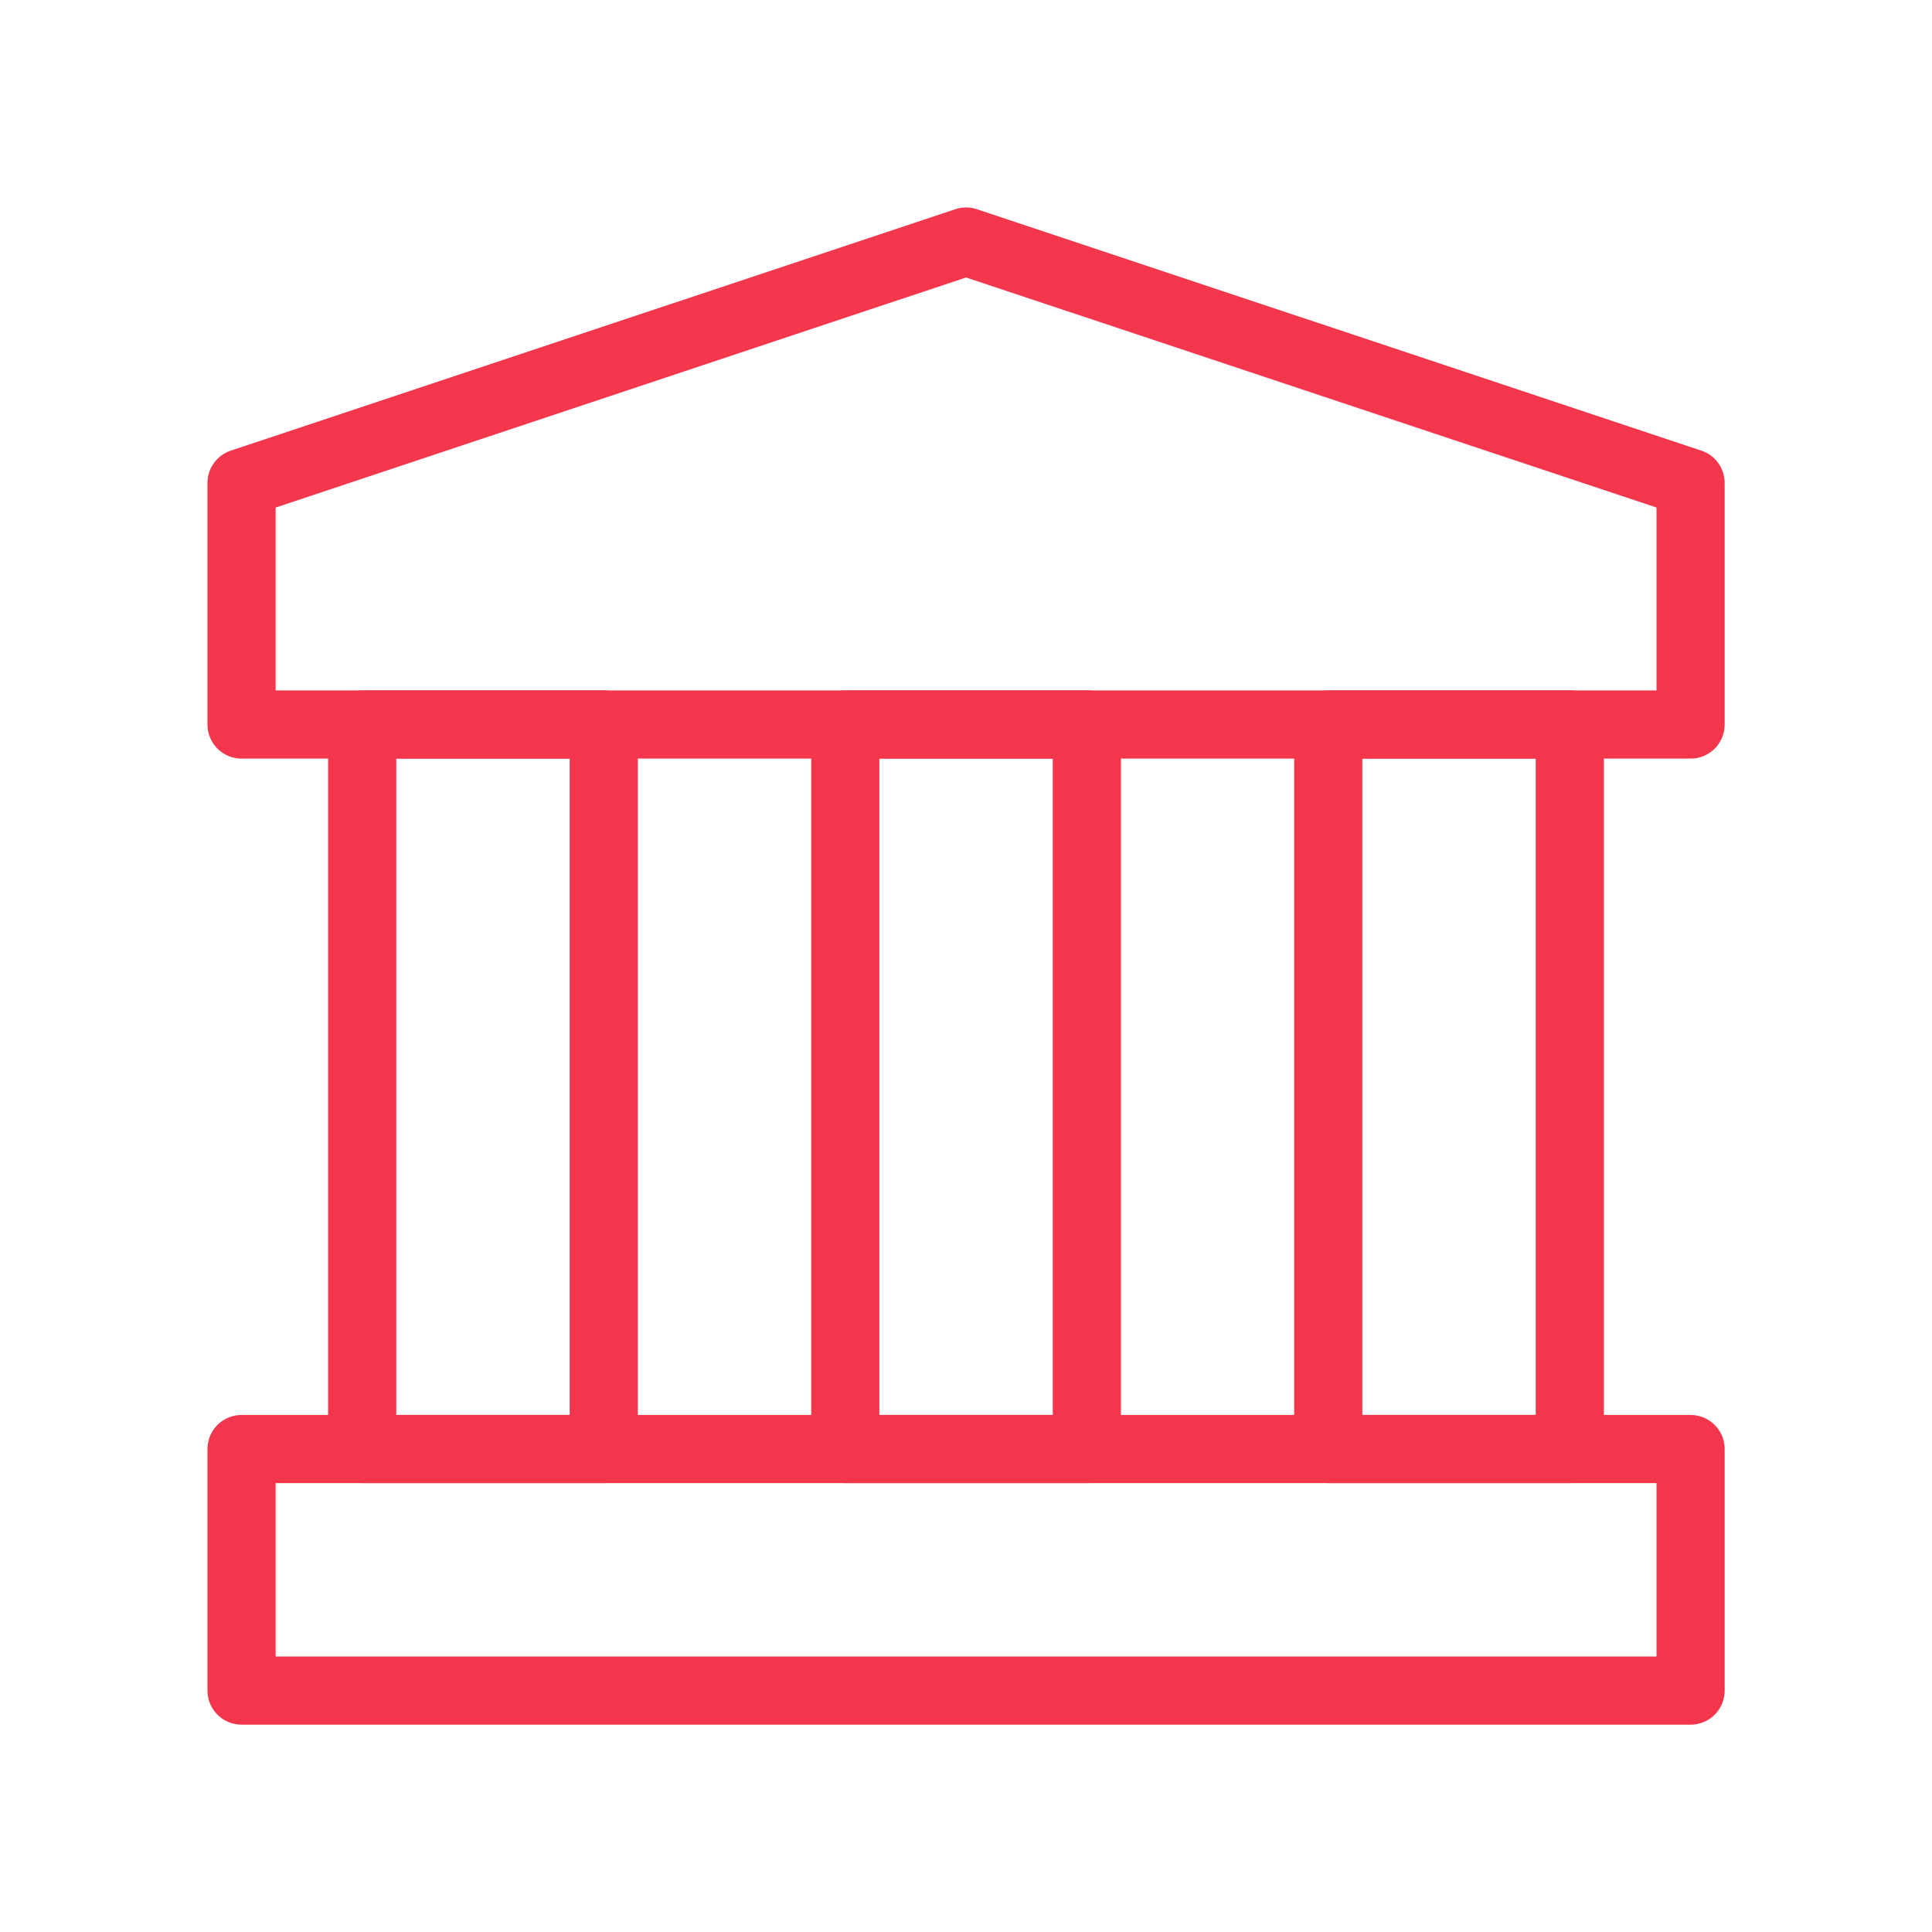
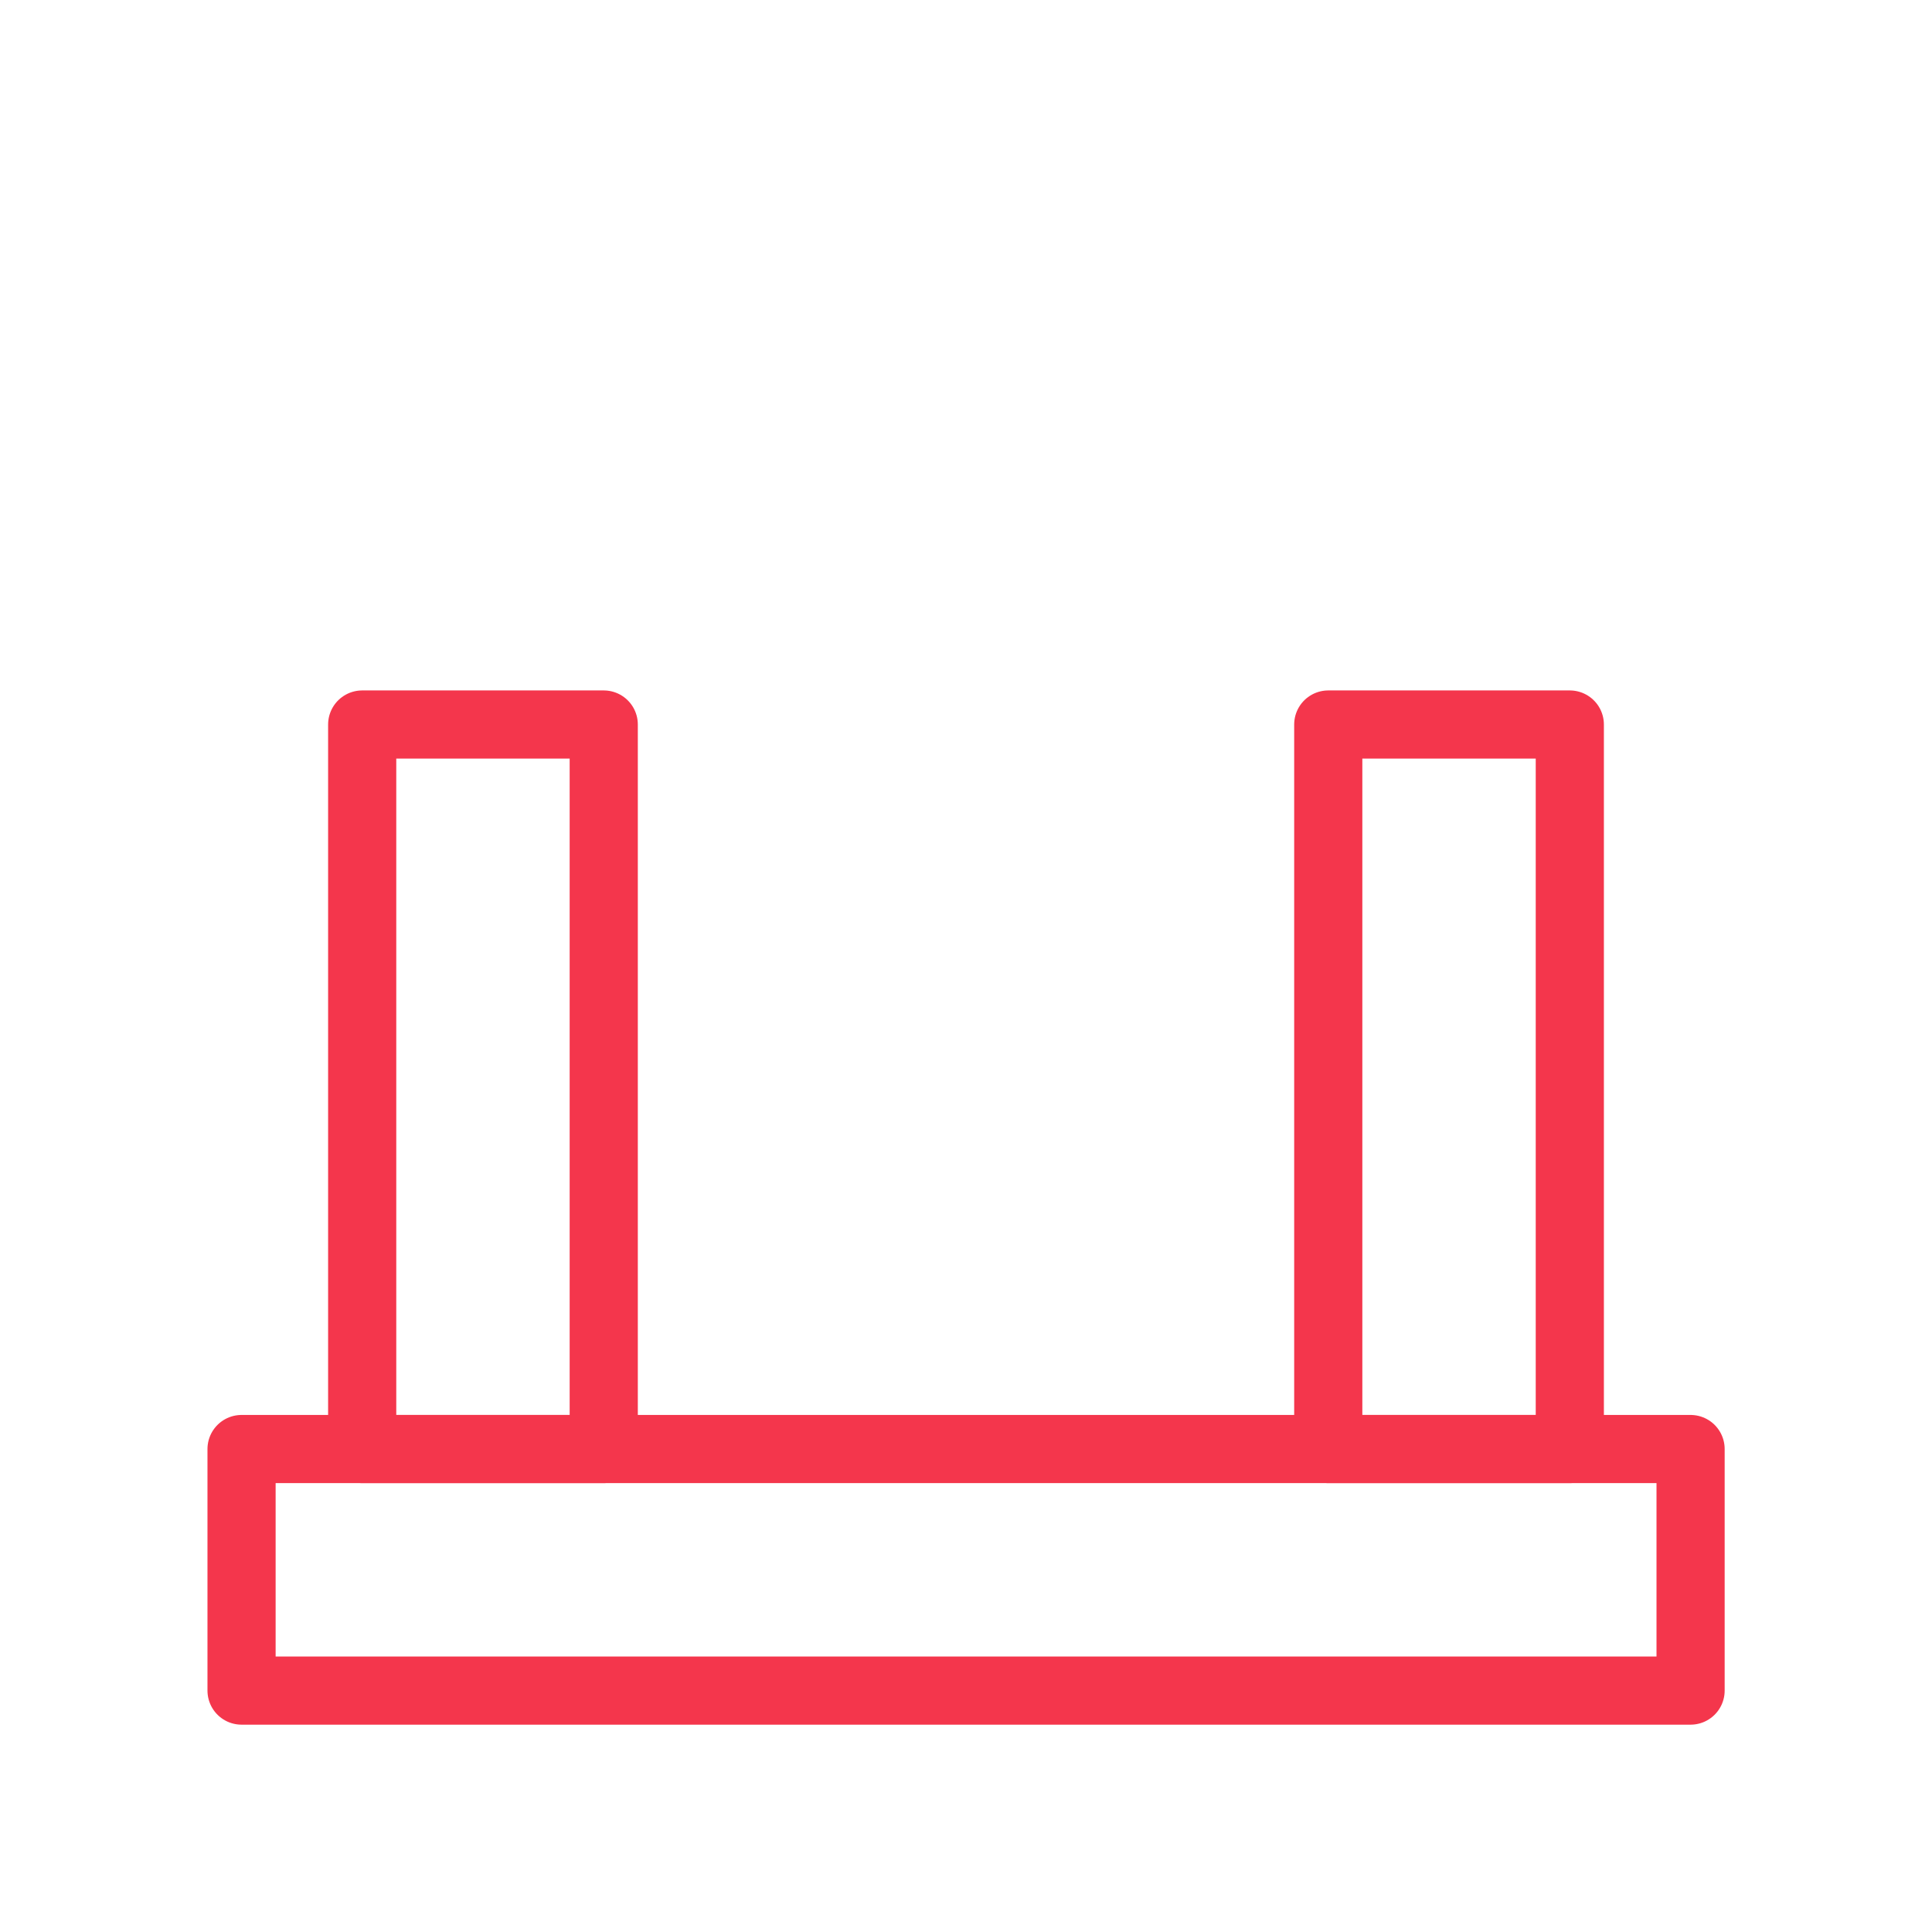
<svg xmlns="http://www.w3.org/2000/svg" id="Icons" viewBox="0 0 141.73 141.73">
  <defs>
    <style>
      .cls-1 {
        fill: none;
        stroke: #f4364c;
        stroke-linecap: round;
        stroke-linejoin: round;
        stroke-width: 5px;
      }
    </style>
  </defs>
  <rect class="cls-1" x="17.72" y="106.3" width="106.3" height="17.72" />
  <g>
    <rect class="cls-1" x="97.44" y="53.15" width="17.72" height="53.15" />
-     <rect class="cls-1" x="62.01" y="53.15" width="17.72" height="53.15" />
    <rect class="cls-1" x="26.57" y="53.15" width="17.72" height="53.15" />
  </g>
-   <polygon class="cls-1" points="124.02 53.15 17.72 53.15 17.72 35.43 70.87 17.72 124.02 35.43 124.02 53.15" />
</svg>